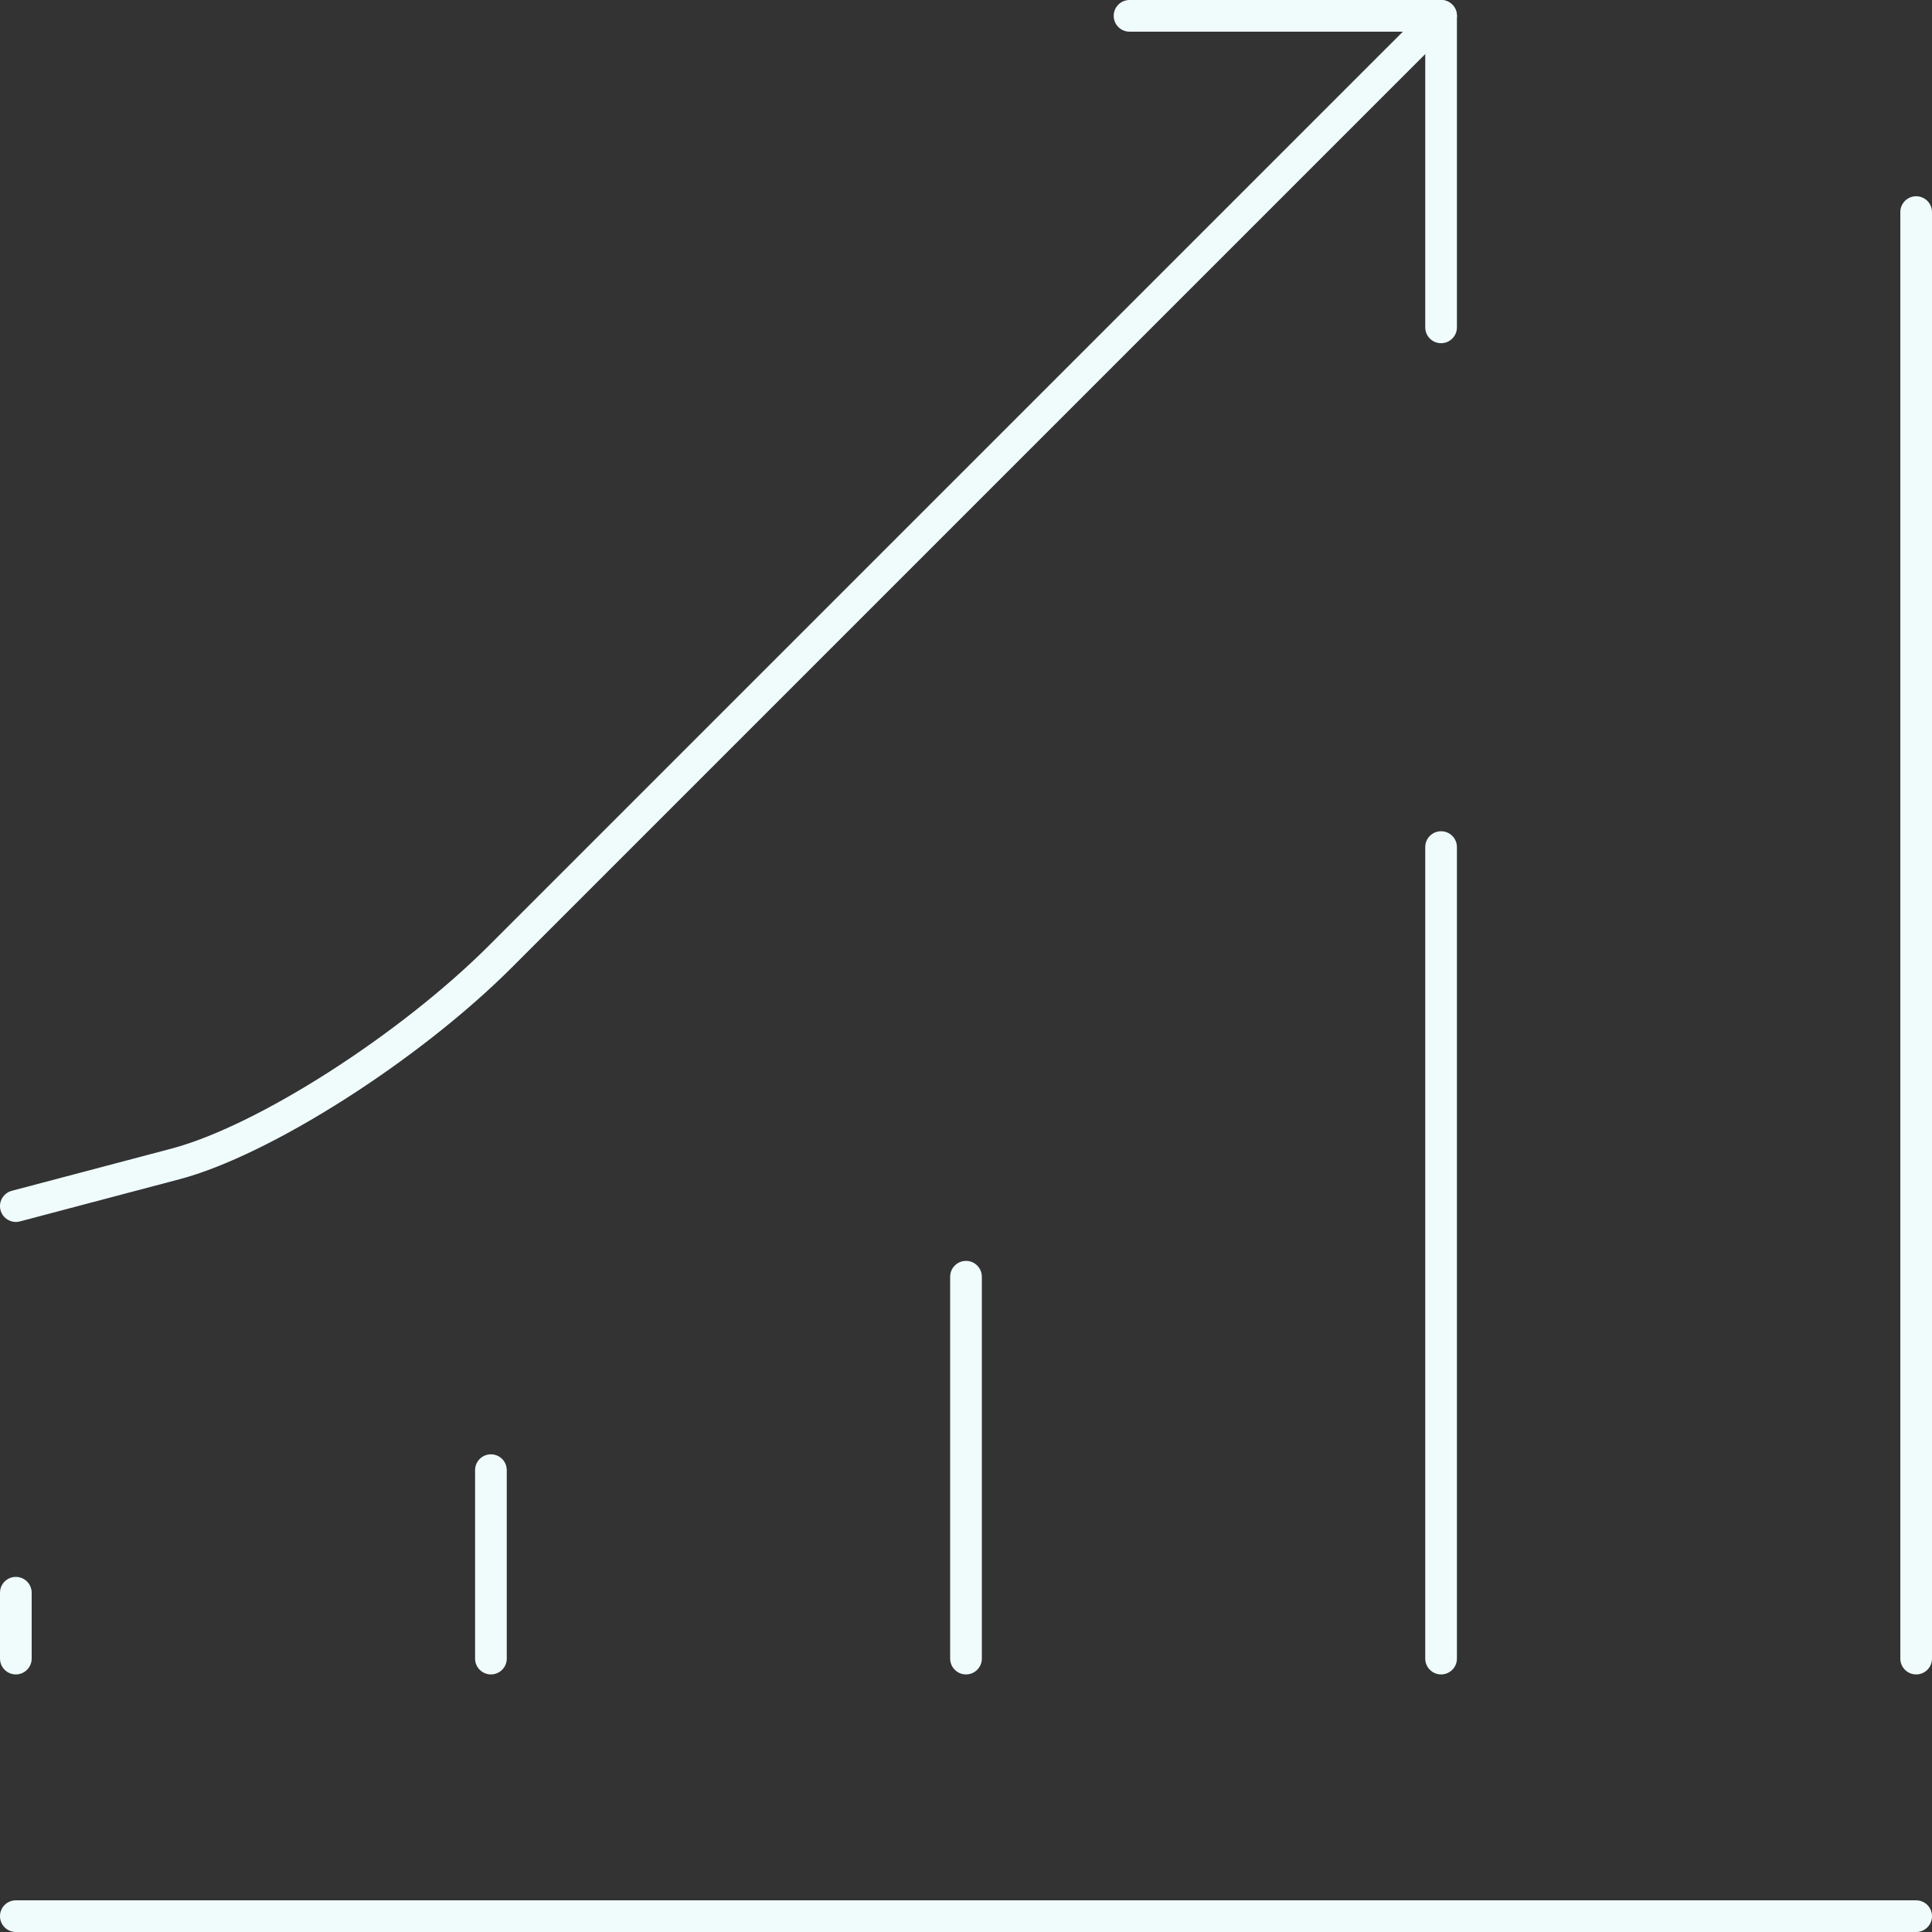
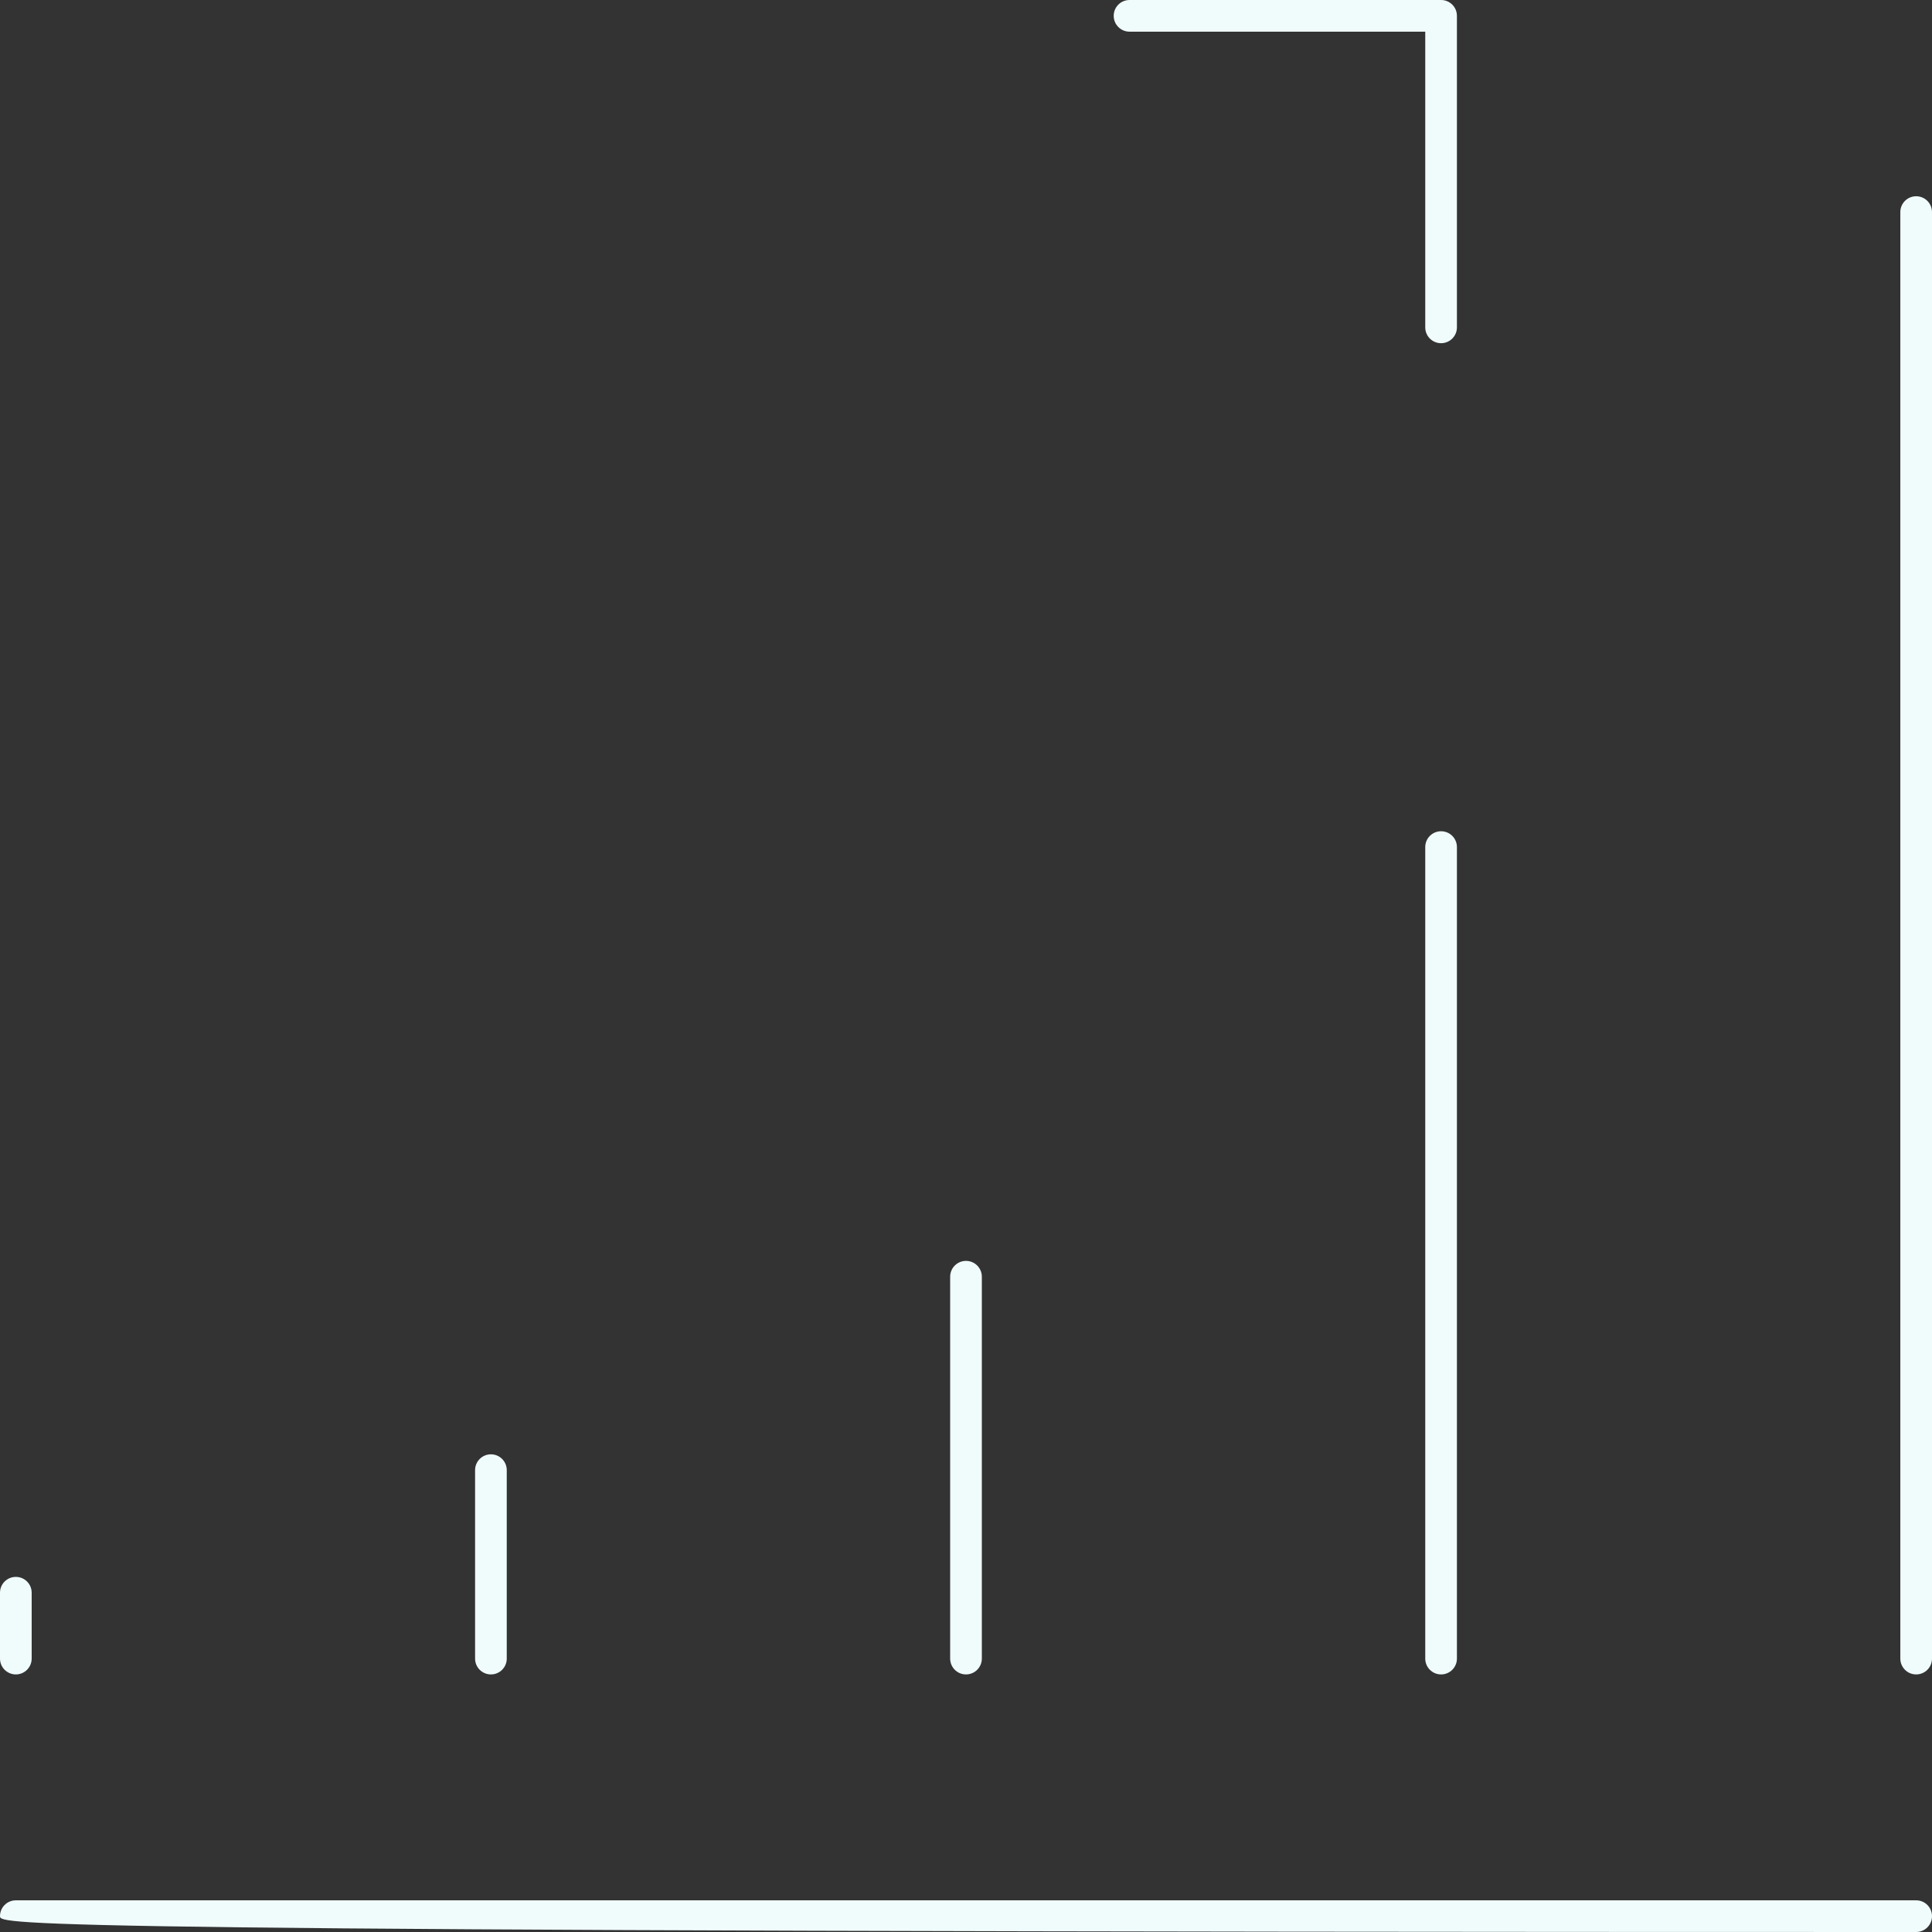
<svg xmlns="http://www.w3.org/2000/svg" width="122" height="122" viewBox="0 0 122 122" fill="none">
  <rect x="0" y="0" width="122" height="122" fill="#333333" stroke="none" />
  <g clip-path="url(#clip0_490_149)">
-     <path d="M0.999 77.163C0.557 77.163 0.151 76.867 0.033 76.419C-0.109 75.885 0.211 75.338 0.744 75.196L10.825 72.532C16.24 71.101 25.241 65.344 30.889 59.696L90.293 0.293C90.684 -0.098 91.316 -0.098 91.707 0.293C92.098 0.684 92.098 1.316 91.707 1.707L32.304 61.11C26.445 66.968 17.039 72.96 11.337 74.465L1.256 77.129C1.17 77.151 1.084 77.163 0.999 77.163Z" fill="#F0FCFC" />
    <path d="M91 21.672C90.447 21.672 90 21.225 90 20.672V2H71.327C70.774 2 70.327 1.553 70.327 1C70.327 0.447 70.774 0 71.327 0H91C91.553 0 92 0.447 92 1V20.672C92 21.225 91.553 21.672 91 21.672Z" fill="#F0FCFC" />
-     <path d="M121 122H1C0.448 122 0 121.553 0 121C0 120.447 0.447 120 1 120H121C121.553 120 122 120.447 122 121C122 121.553 121.553 122 121 122Z" fill="#F0FCFC" />
+     <path d="M121 122C0.448 122 0 121.553 0 121C0 120.447 0.447 120 1 120H121C121.553 120 122 120.447 122 121C122 121.553 121.553 122 121 122Z" fill="#F0FCFC" />
    <path d="M1 105.735C0.448 105.735 0 105.288 0 104.735V100.576C0 100.023 0.447 99.576 1 99.576C1.553 99.576 2 100.023 2 100.576V104.735C2 105.288 1.553 105.735 1 105.735Z" fill="#F0FCFC" />
    <path d="M31 105.735C30.447 105.735 30 105.288 30 104.735V92.836C30 92.283 30.447 91.836 31 91.836C31.553 91.836 32 92.283 32 92.836V104.735C32 105.288 31.553 105.735 31 105.735Z" fill="#F0FCFC" />
    <path d="M61 105.735C60.447 105.735 60 105.288 60 104.735V80.621C60 80.068 60.447 79.621 61 79.621C61.553 79.621 62 80.068 62 80.621V104.735C62 105.288 61.553 105.735 61 105.735Z" fill="#F0FCFC" />
    <path d="M91 105.735C90.447 105.735 90 105.288 90 104.735V53.491C90 52.938 90.447 52.491 91 52.491C91.553 52.491 92 52.938 92 53.491V104.735C92 105.288 91.553 105.735 91 105.735Z" fill="#F0FCFC" />
    <path d="M121 105.735C120.447 105.735 120 105.288 120 104.735V13.393C120 12.84 120.447 12.393 121 12.393C121.553 12.393 122 12.84 122 13.393V104.736C122 105.289 121.553 105.735 121 105.735Z" fill="#F0FCFC" />
  </g>
  <defs>
    <clipPath id="clip0_490_149">
      <rect width="122" height="122" fill="white" />
    </clipPath>
  </defs>
</svg>